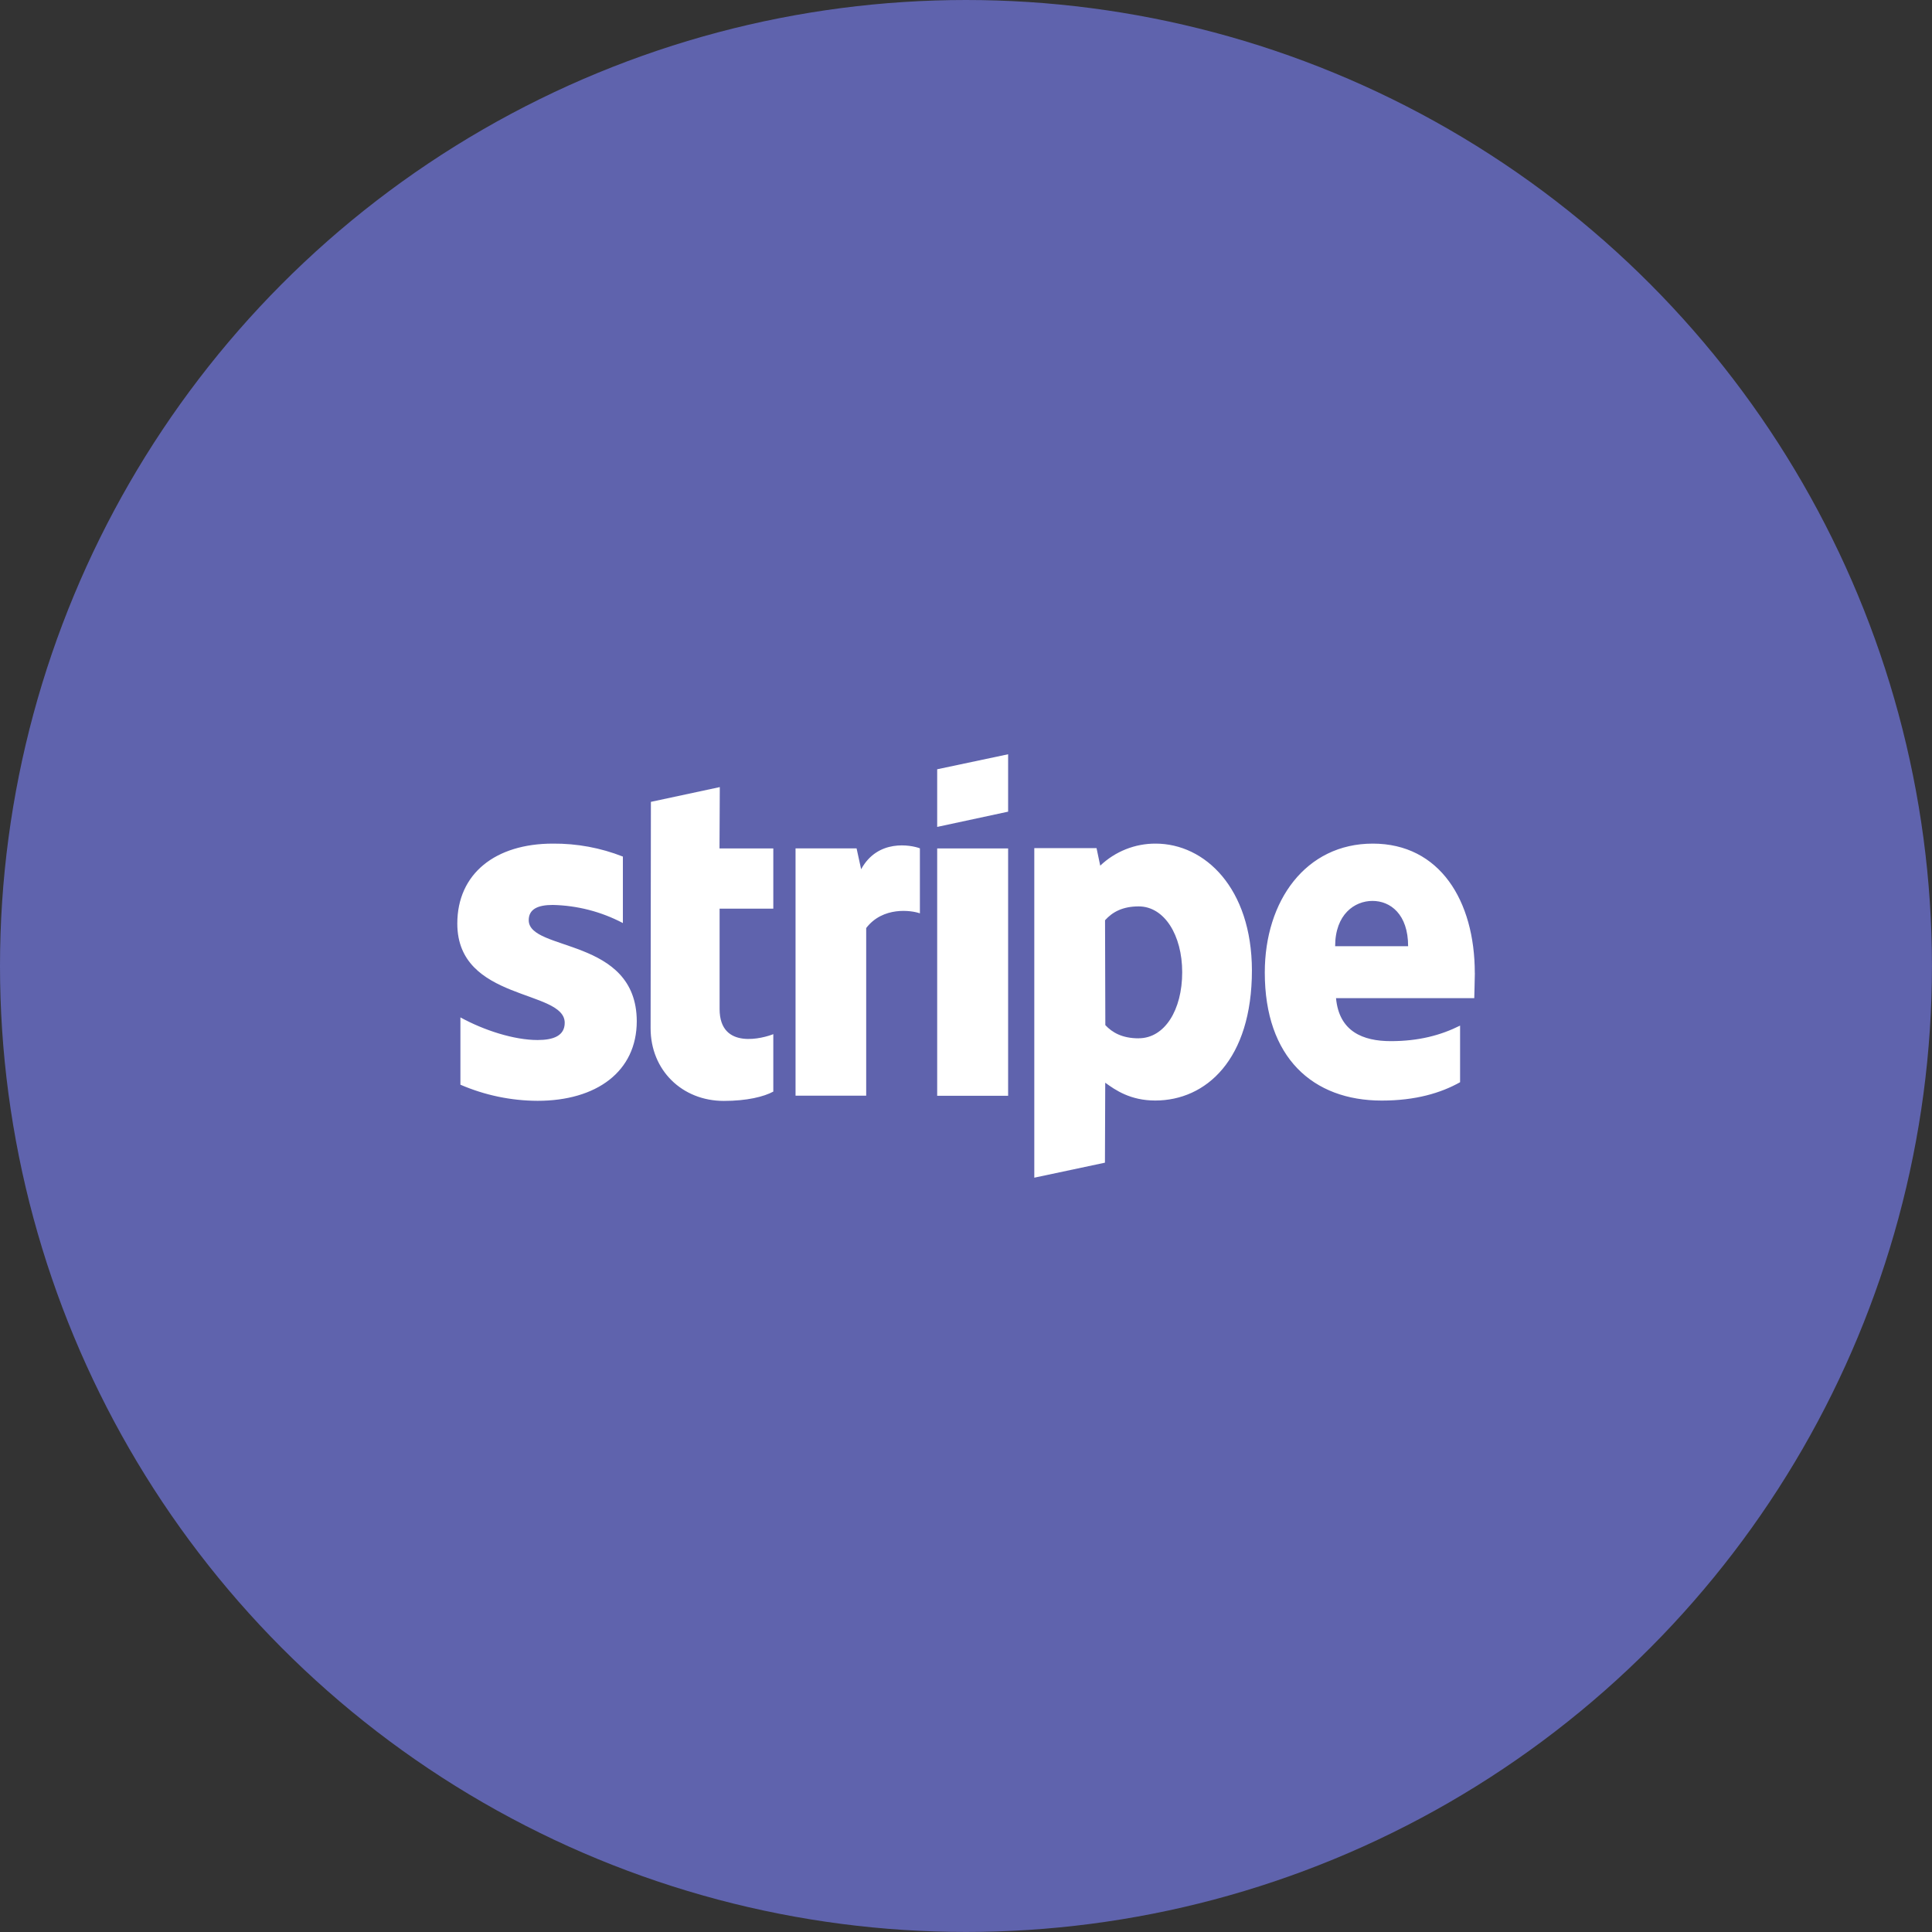
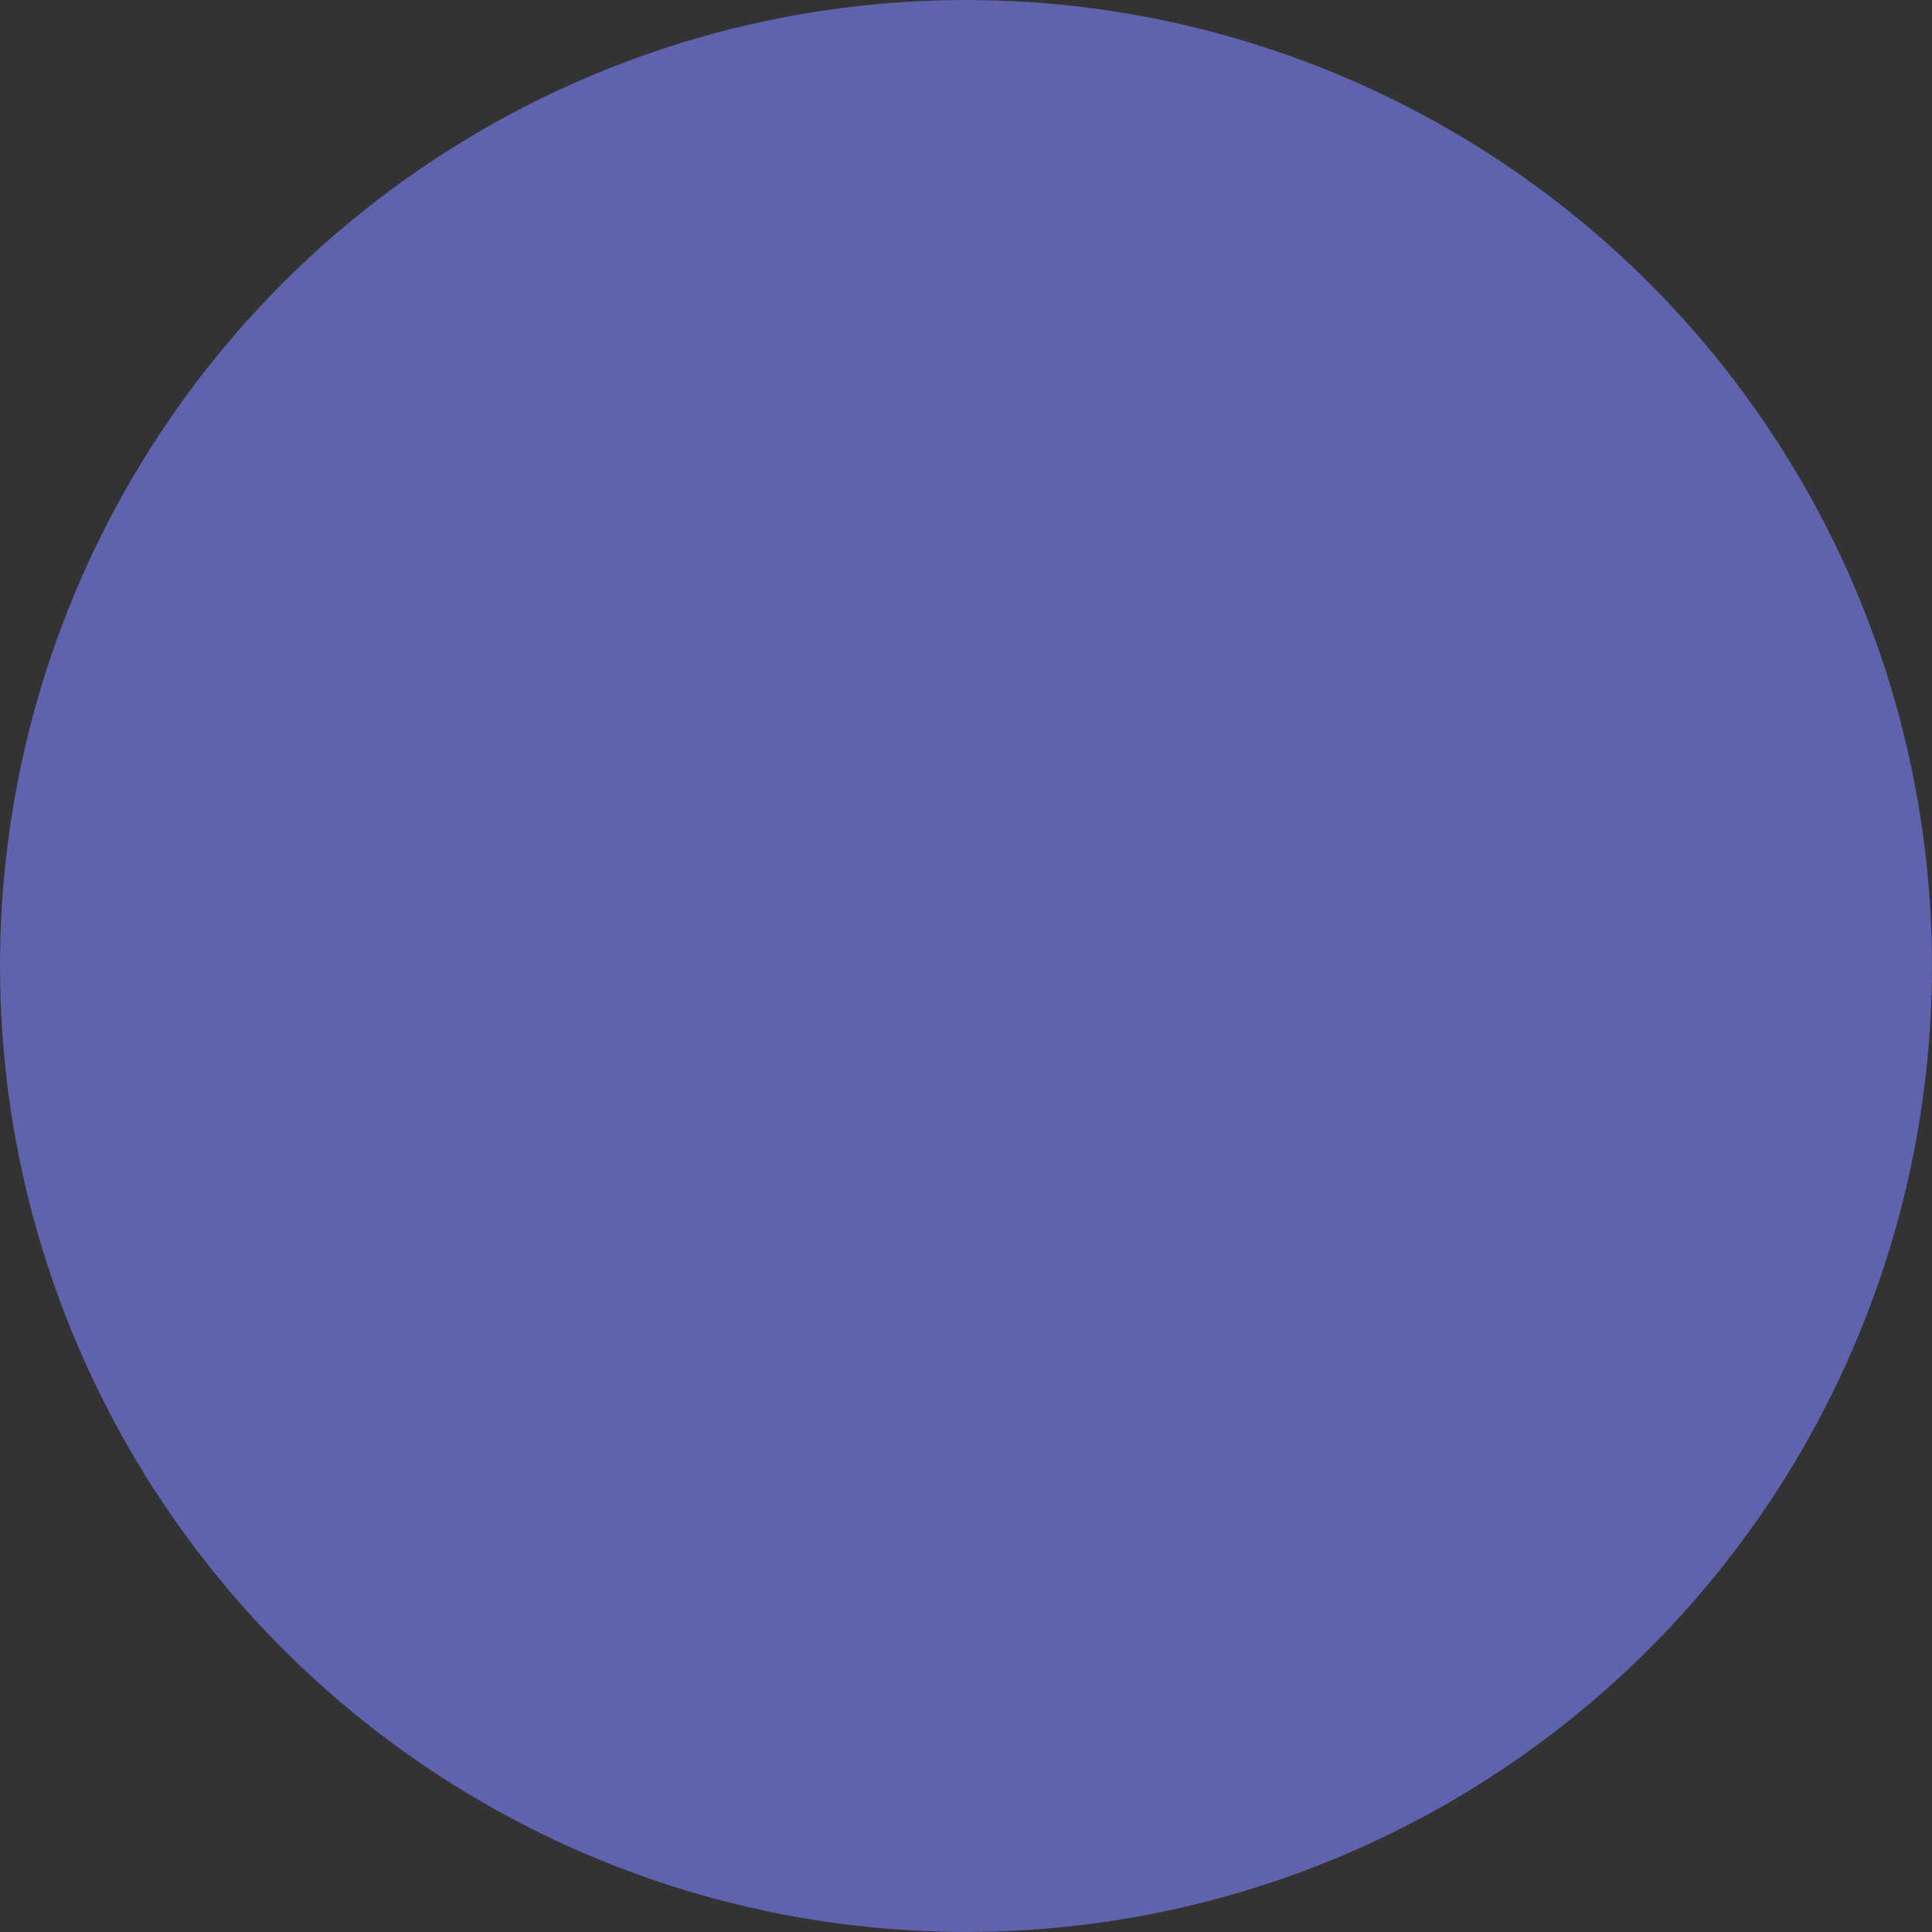
<svg xmlns="http://www.w3.org/2000/svg" id="Layer_2" data-name="Layer 2" viewBox="0 0 397.89 397.89">
  <rect x="0" y="0" width="397.89" height="397.89" fill="#333333" stroke="none" />
  <defs>
    <style>
      .cls-1 {
        fill: #fff;
      }

      .cls-2 {
        fill: #5f63ad;
      }
    </style>
  </defs>
  <g id="Layer_1-2" data-name="Layer 1">
    <g>
      <circle class="cls-2" cx="198.94" cy="198.94" r="198.94" />
-       <path class="cls-1" d="M303.73,200.4c0-14.9-7.22-26.66-21.01-26.66s-22.24,11.76-22.24,26.55c0,17.52,9.9,26.37,24.09,26.37,6.93,0,12.17-1.55,16.13-3.78v-11.66c-3.96,1.98-8.5,3.2-14.26,3.2s-10.65-1.98-11.29-8.85h28.47c0-.75.12-3.77.12-5.17ZM274.97,194.87c0-6.58,4.02-9.33,7.69-9.33s7.34,2.72,7.34,9.33h-15.02ZM238,173.74c-4.25-.02-8.33,1.61-11.41,4.54l-.76-3.61h-12.82v67.87l14.55-3.09.06-16.47c2.09,1.52,5.18,3.67,10.3,3.67,10.42,0,19.91-8.38,19.91-26.83-.05-16.88-9.65-26.08-19.84-26.08h0ZM234.51,213.84c-3.43,0-5.47-1.22-6.87-2.72l-.06-21.6c1.52-1.69,3.61-2.85,6.93-2.85,5.3,0,8.96,5.94,8.96,13.56,0,7.78-3.61,13.6-8.96,13.6h0ZM193.01,170.3l14.61-3.14v-11.82l-14.61,3.09v11.87ZM193.01,174.73h14.61v50.94h-14.61v-50.94ZM177.35,179.03l-.94-4.31h-12.57v50.93h14.55v-34.52c3.43-4.48,9.26-3.67,11.06-3.03v-13.39c-1.86-.7-8.67-1.98-12.1,4.31h0ZM148.24,162.1l-14.19,3.04-.06,46.63c0,8.61,6.46,14.96,15.08,14.96,4.77,0,8.26-.87,10.19-1.92v-11.83c-1.86.76-11.06,3.43-11.06-5.18v-20.67h11.06v-12.4h-11.08l.06-12.63ZM108.89,189.51c0-2.27,1.86-3.14,4.95-3.14,5.04.11,9.98,1.38,14.44,3.73v-13.69c-4.59-1.81-9.49-2.71-14.42-2.67-11.82,0-19.68,6.17-19.68,16.47,0,16.07,22.12,13.51,22.12,20.43,0,2.68-2.33,3.55-5.59,3.55-4.83,0-11-1.98-15.89-4.66v13.86c5.02,2.17,10.42,3.3,15.89,3.32,12.11,0,20.43-6,20.43-16.42-.07-17.34-22.25-14.26-22.25-20.78h0Z" />
    </g>
  </g>
</svg>